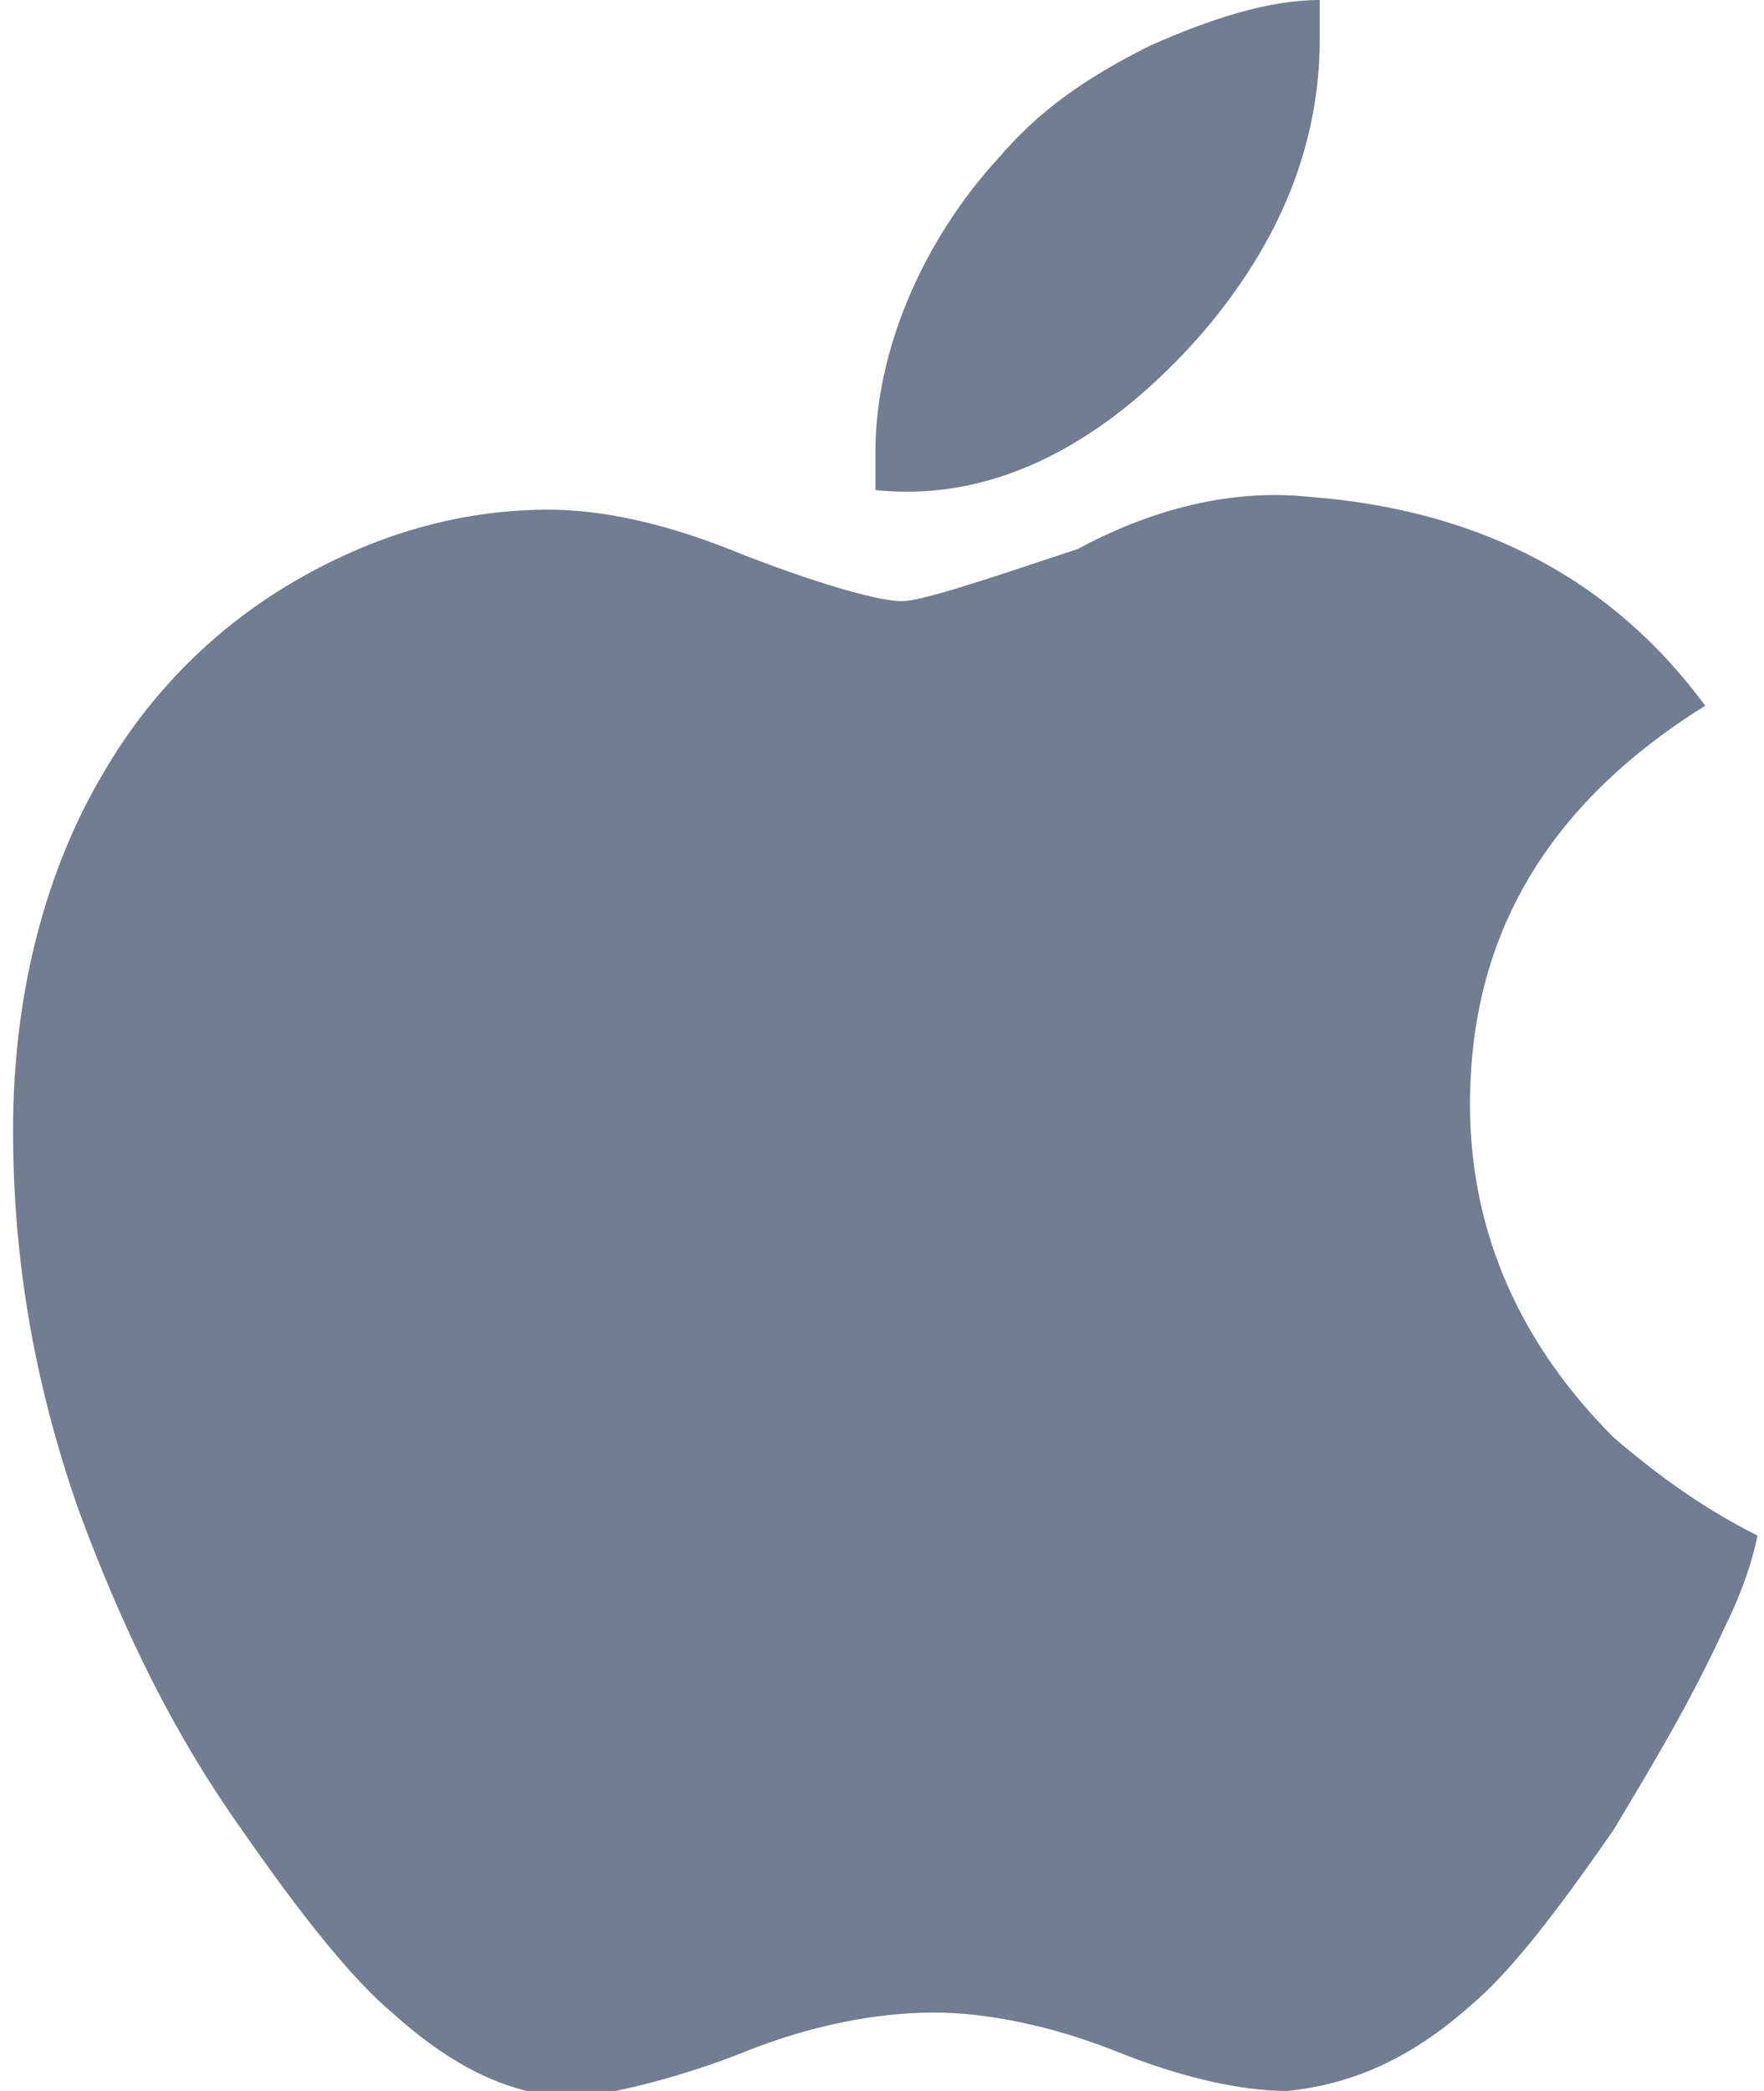
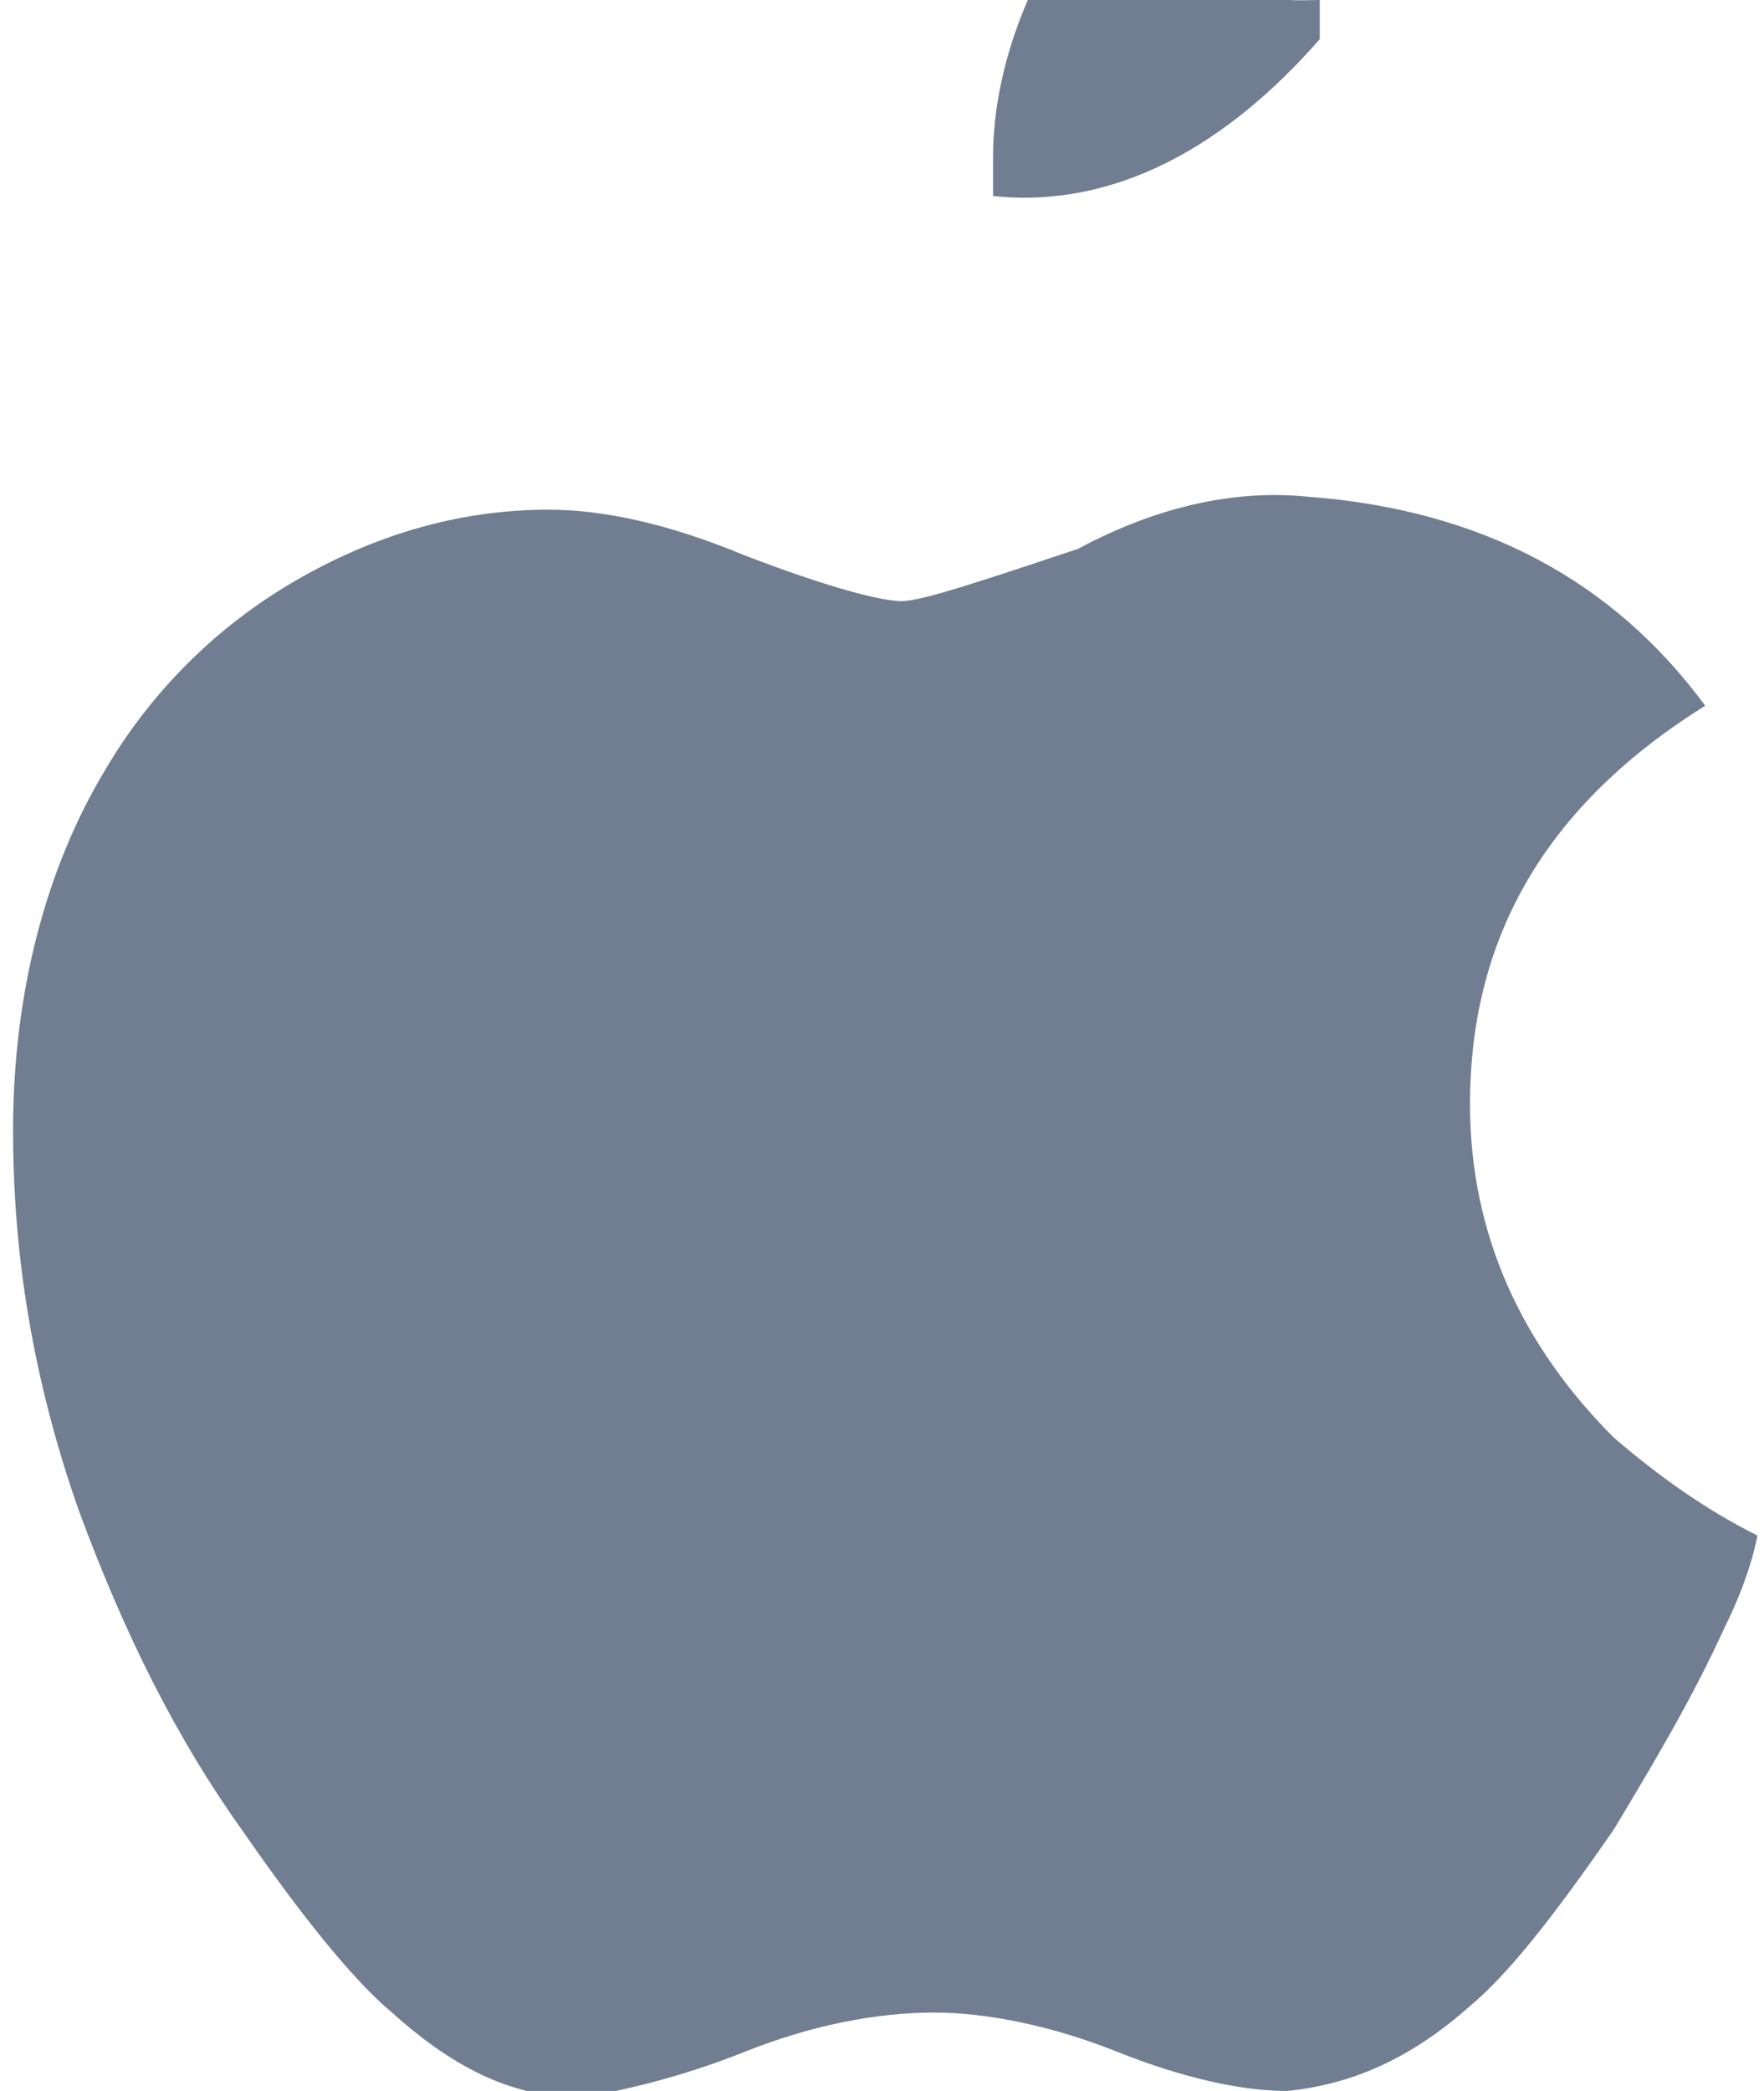
<svg xmlns="http://www.w3.org/2000/svg" version="1.1" id="Layer_1" x="0px" y="0px" viewBox="0 0 27 32" style="enable-background:new 0 0 27 32;" xml:space="preserve">
  <style type="text/css">
	.st0{fill:#717E91;}
</style>
-   <path class="st0" d="M26.4,24.9c-0.5,1.1-1.1,2.1-1.7,3.1c-0.9,1.3-1.6,2.2-2.2,2.7c-0.9,0.8-1.8,1.2-2.8,1.3  c-0.7,0-1.6-0.2-2.6-0.6c-1-0.4-2-0.6-2.8-0.6c-0.9,0-1.9,0.2-2.9,0.6c-1,0.4-1.9,0.6-2.5,0.7c-1,0-1.9-0.4-2.9-1.3  c-0.6-0.5-1.4-1.5-2.3-2.8c-1-1.4-1.8-3-2.5-4.9c-0.7-2-1-3.9-1-5.8c0-2.1,0.5-4,1.4-5.5c0.7-1.2,1.7-2.2,2.9-2.9  c1.2-0.7,2.5-1.1,3.9-1.1c0.8,0,1.8,0.2,3,0.7c1.3,0.5,2.1,0.7,2.4,0.7c0.3,0,1.2-0.3,2.7-0.8C17.8,7.7,19,7.5,20,7.6  c2.7,0.2,4.7,1.3,6.1,3.2c-2.4,1.5-3.6,3.5-3.6,6.1c0,2,0.8,3.7,2.2,5.1c0.7,0.6,1.4,1.1,2.2,1.5C26.8,24,26.6,24.5,26.4,24.9  L26.4,24.9z M20.2,0.6c0,1.6-0.6,3.1-1.8,4.5c-1.4,1.6-3.1,2.6-5,2.4c0-0.2,0-0.4,0-0.6c0-1.5,0.7-3.2,1.9-4.5  c0.6-0.7,1.3-1.2,2.3-1.7C18.5,0.3,19.4,0,20.2,0C20.2,0.2,20.2,0.4,20.2,0.6L20.2,0.6z" />
+   <path class="st0" d="M26.4,24.9c-0.5,1.1-1.1,2.1-1.7,3.1c-0.9,1.3-1.6,2.2-2.2,2.7c-0.9,0.8-1.8,1.2-2.8,1.3  c-0.7,0-1.6-0.2-2.6-0.6c-1-0.4-2-0.6-2.8-0.6c-0.9,0-1.9,0.2-2.9,0.6c-1,0.4-1.9,0.6-2.5,0.7c-1,0-1.9-0.4-2.9-1.3  c-0.6-0.5-1.4-1.5-2.3-2.8c-1-1.4-1.8-3-2.5-4.9c-0.7-2-1-3.9-1-5.8c0-2.1,0.5-4,1.4-5.5c0.7-1.2,1.7-2.2,2.9-2.9  c1.2-0.7,2.5-1.1,3.9-1.1c0.8,0,1.8,0.2,3,0.7c1.3,0.5,2.1,0.7,2.4,0.7c0.3,0,1.2-0.3,2.7-0.8C17.8,7.7,19,7.5,20,7.6  c2.7,0.2,4.7,1.3,6.1,3.2c-2.4,1.5-3.6,3.5-3.6,6.1c0,2,0.8,3.7,2.2,5.1c0.7,0.6,1.4,1.1,2.2,1.5C26.8,24,26.6,24.5,26.4,24.9  L26.4,24.9z M20.2,0.6c-1.4,1.6-3.1,2.6-5,2.4c0-0.2,0-0.4,0-0.6c0-1.5,0.7-3.2,1.9-4.5  c0.6-0.7,1.3-1.2,2.3-1.7C18.5,0.3,19.4,0,20.2,0C20.2,0.2,20.2,0.4,20.2,0.6L20.2,0.6z" />
</svg>